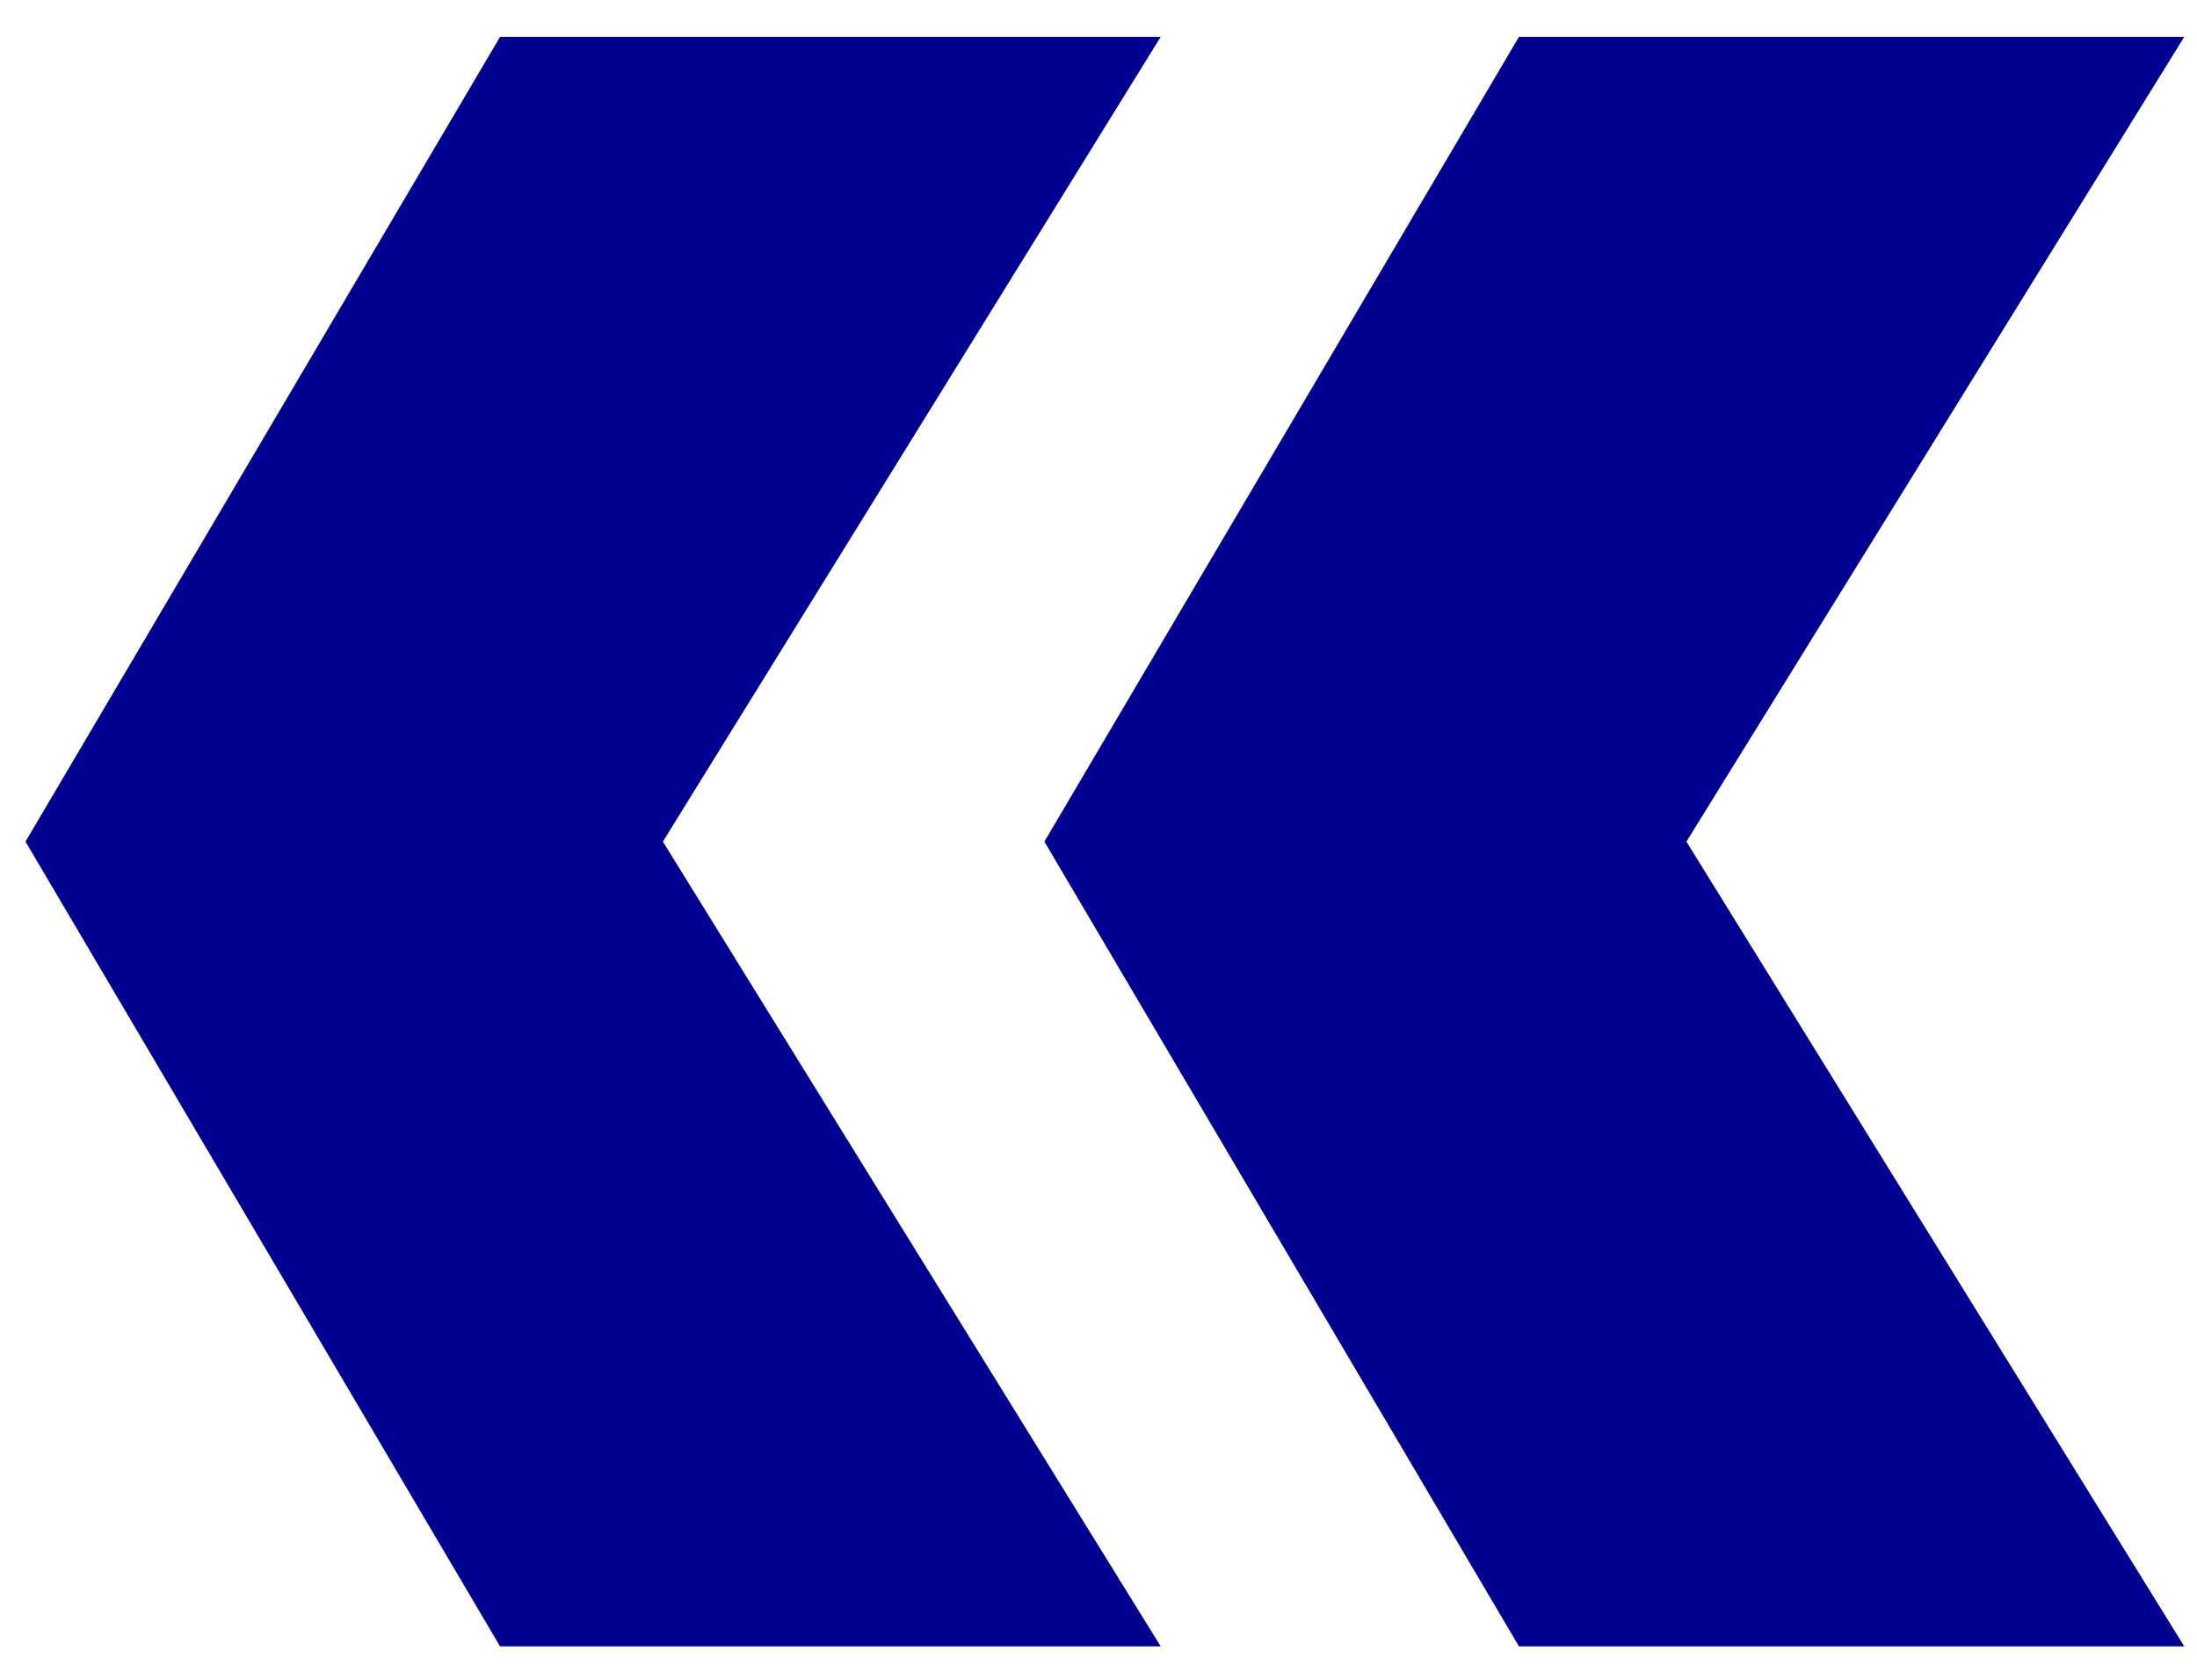
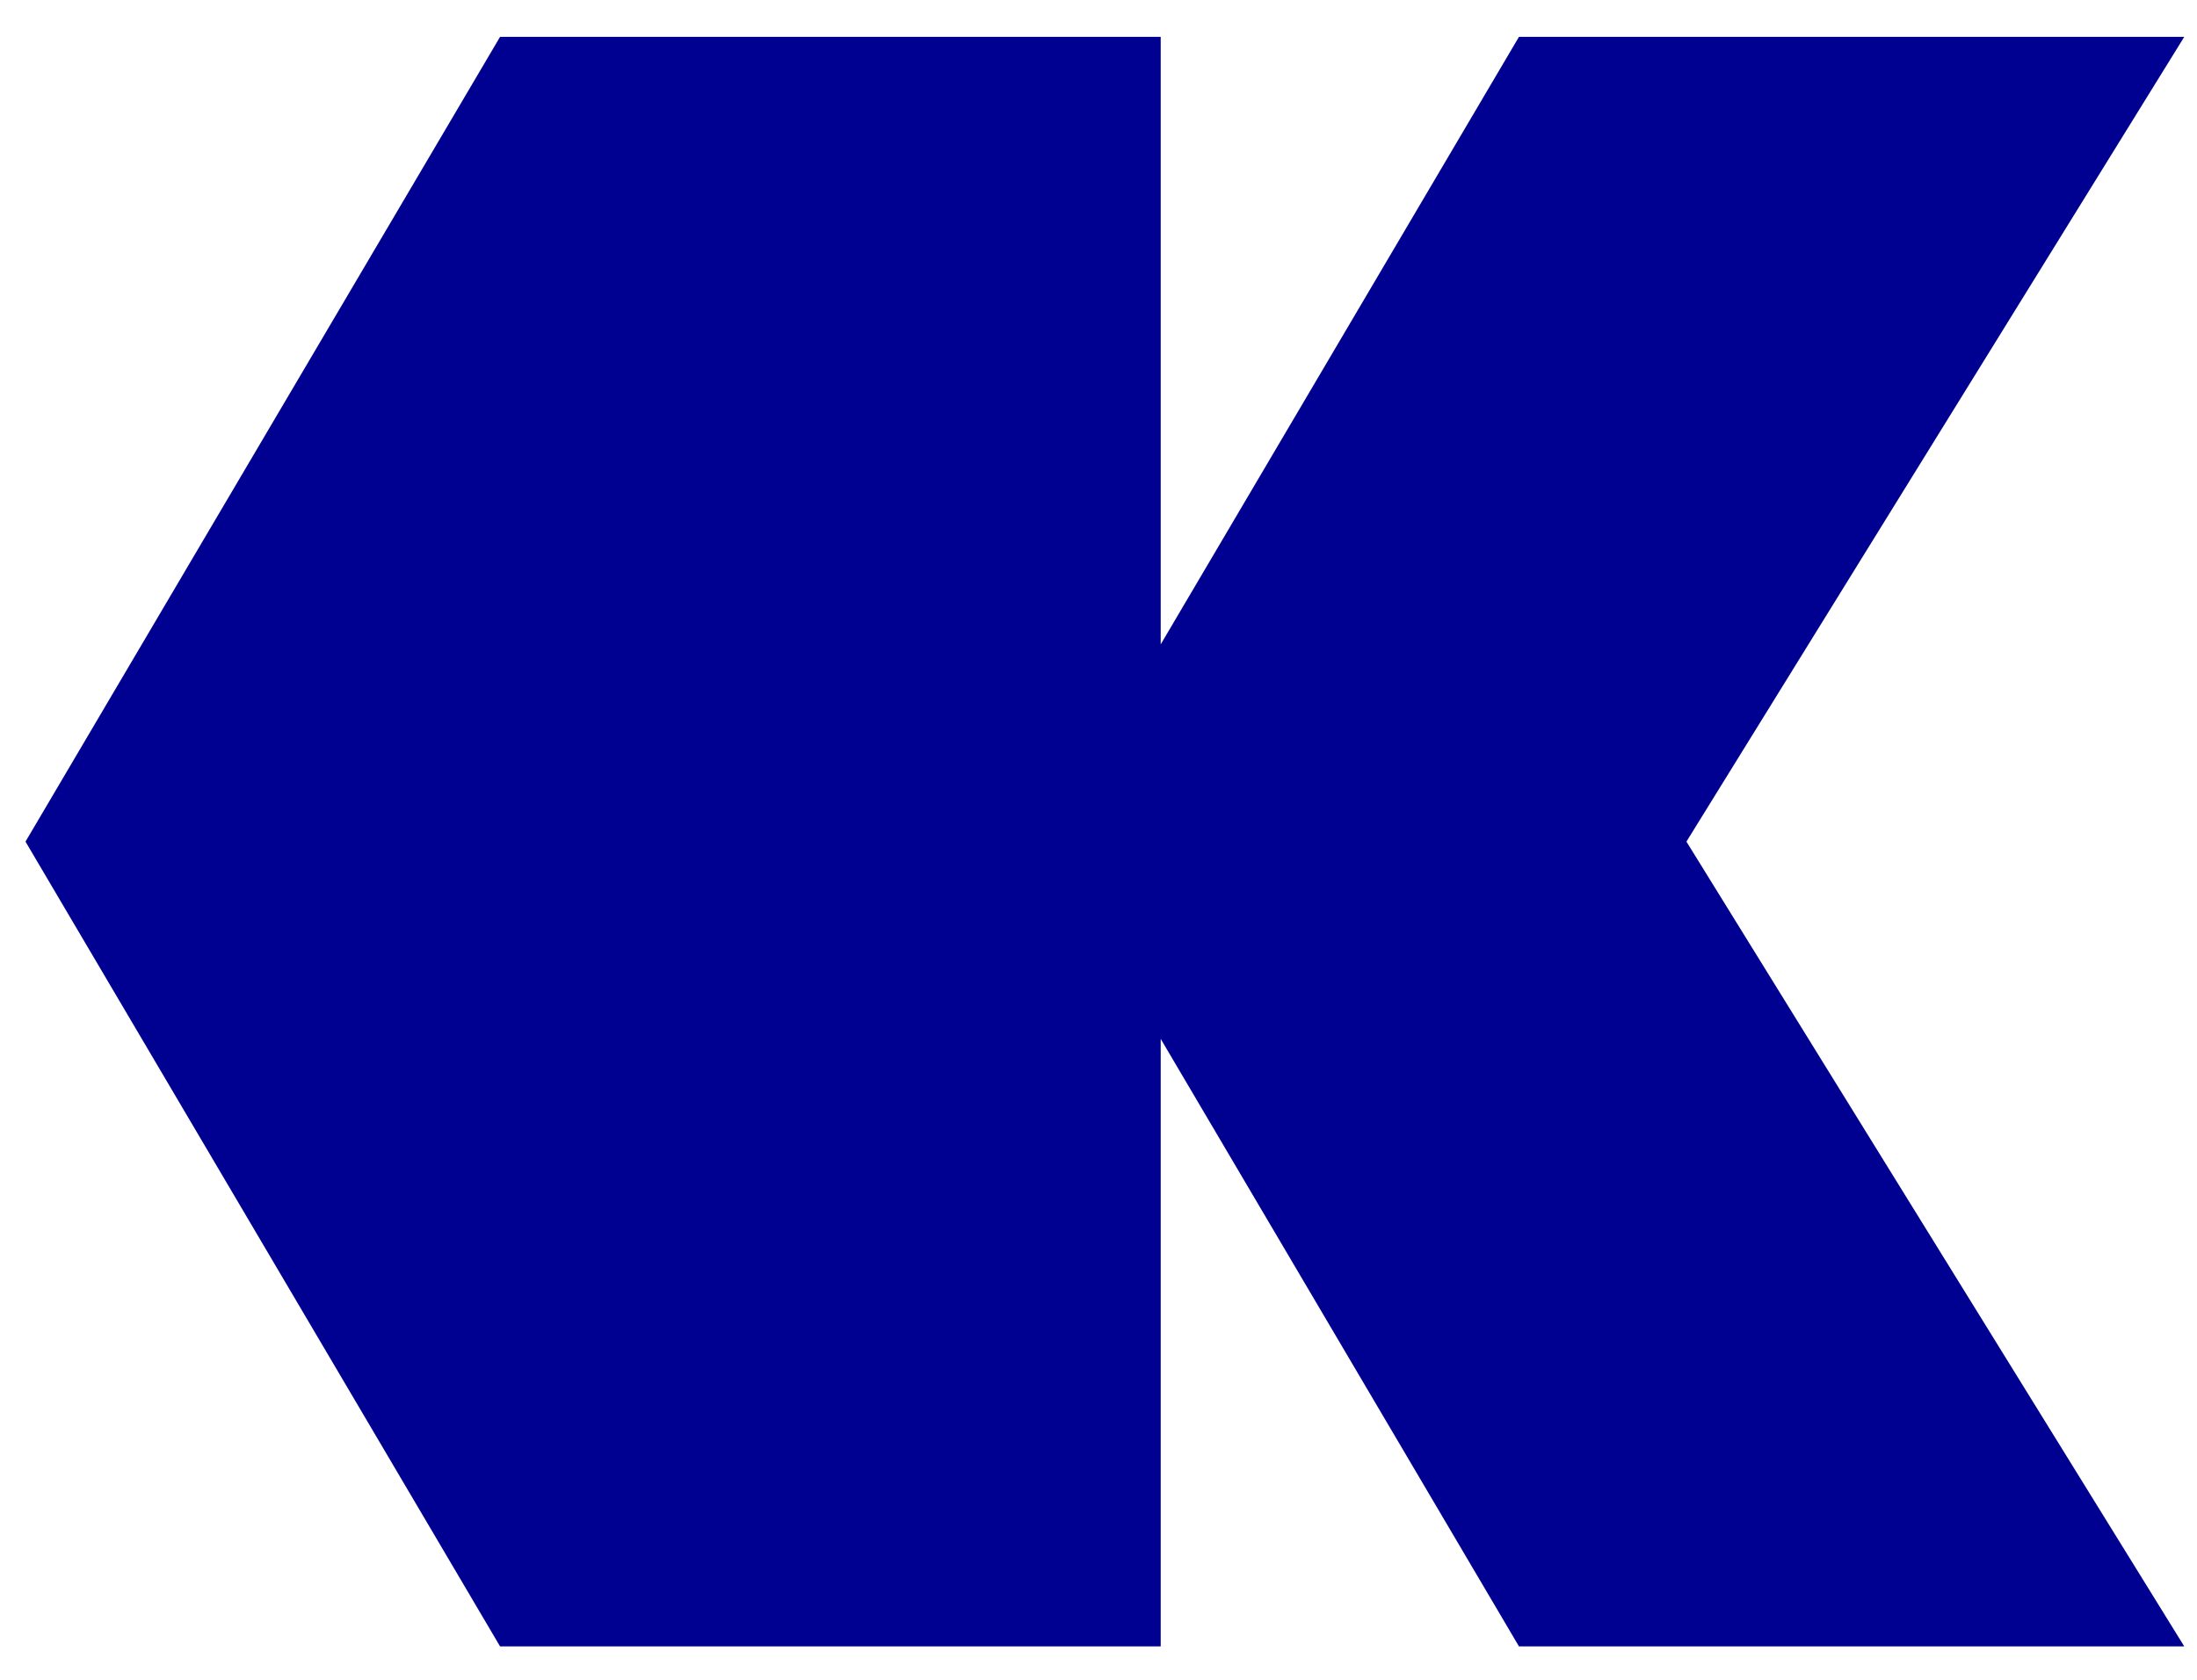
<svg xmlns="http://www.w3.org/2000/svg" width="51" height="39" viewBox="0 0 51 39" fill="none">
-   <path d="M11.608 38.224L0.592 19.54L11.608 0.856H26.944L15.388 19.54L26.944 38.224H11.608ZM35.26 38.224L24.244 19.54L35.26 0.856H50.704L39.148 19.54L50.704 38.224H35.26Z" fill="#000091" />
+   <path d="M11.608 38.224L0.592 19.54L11.608 0.856H26.944L26.944 38.224H11.608ZM35.26 38.224L24.244 19.54L35.26 0.856H50.704L39.148 19.54L50.704 38.224H35.26Z" fill="#000091" />
</svg>